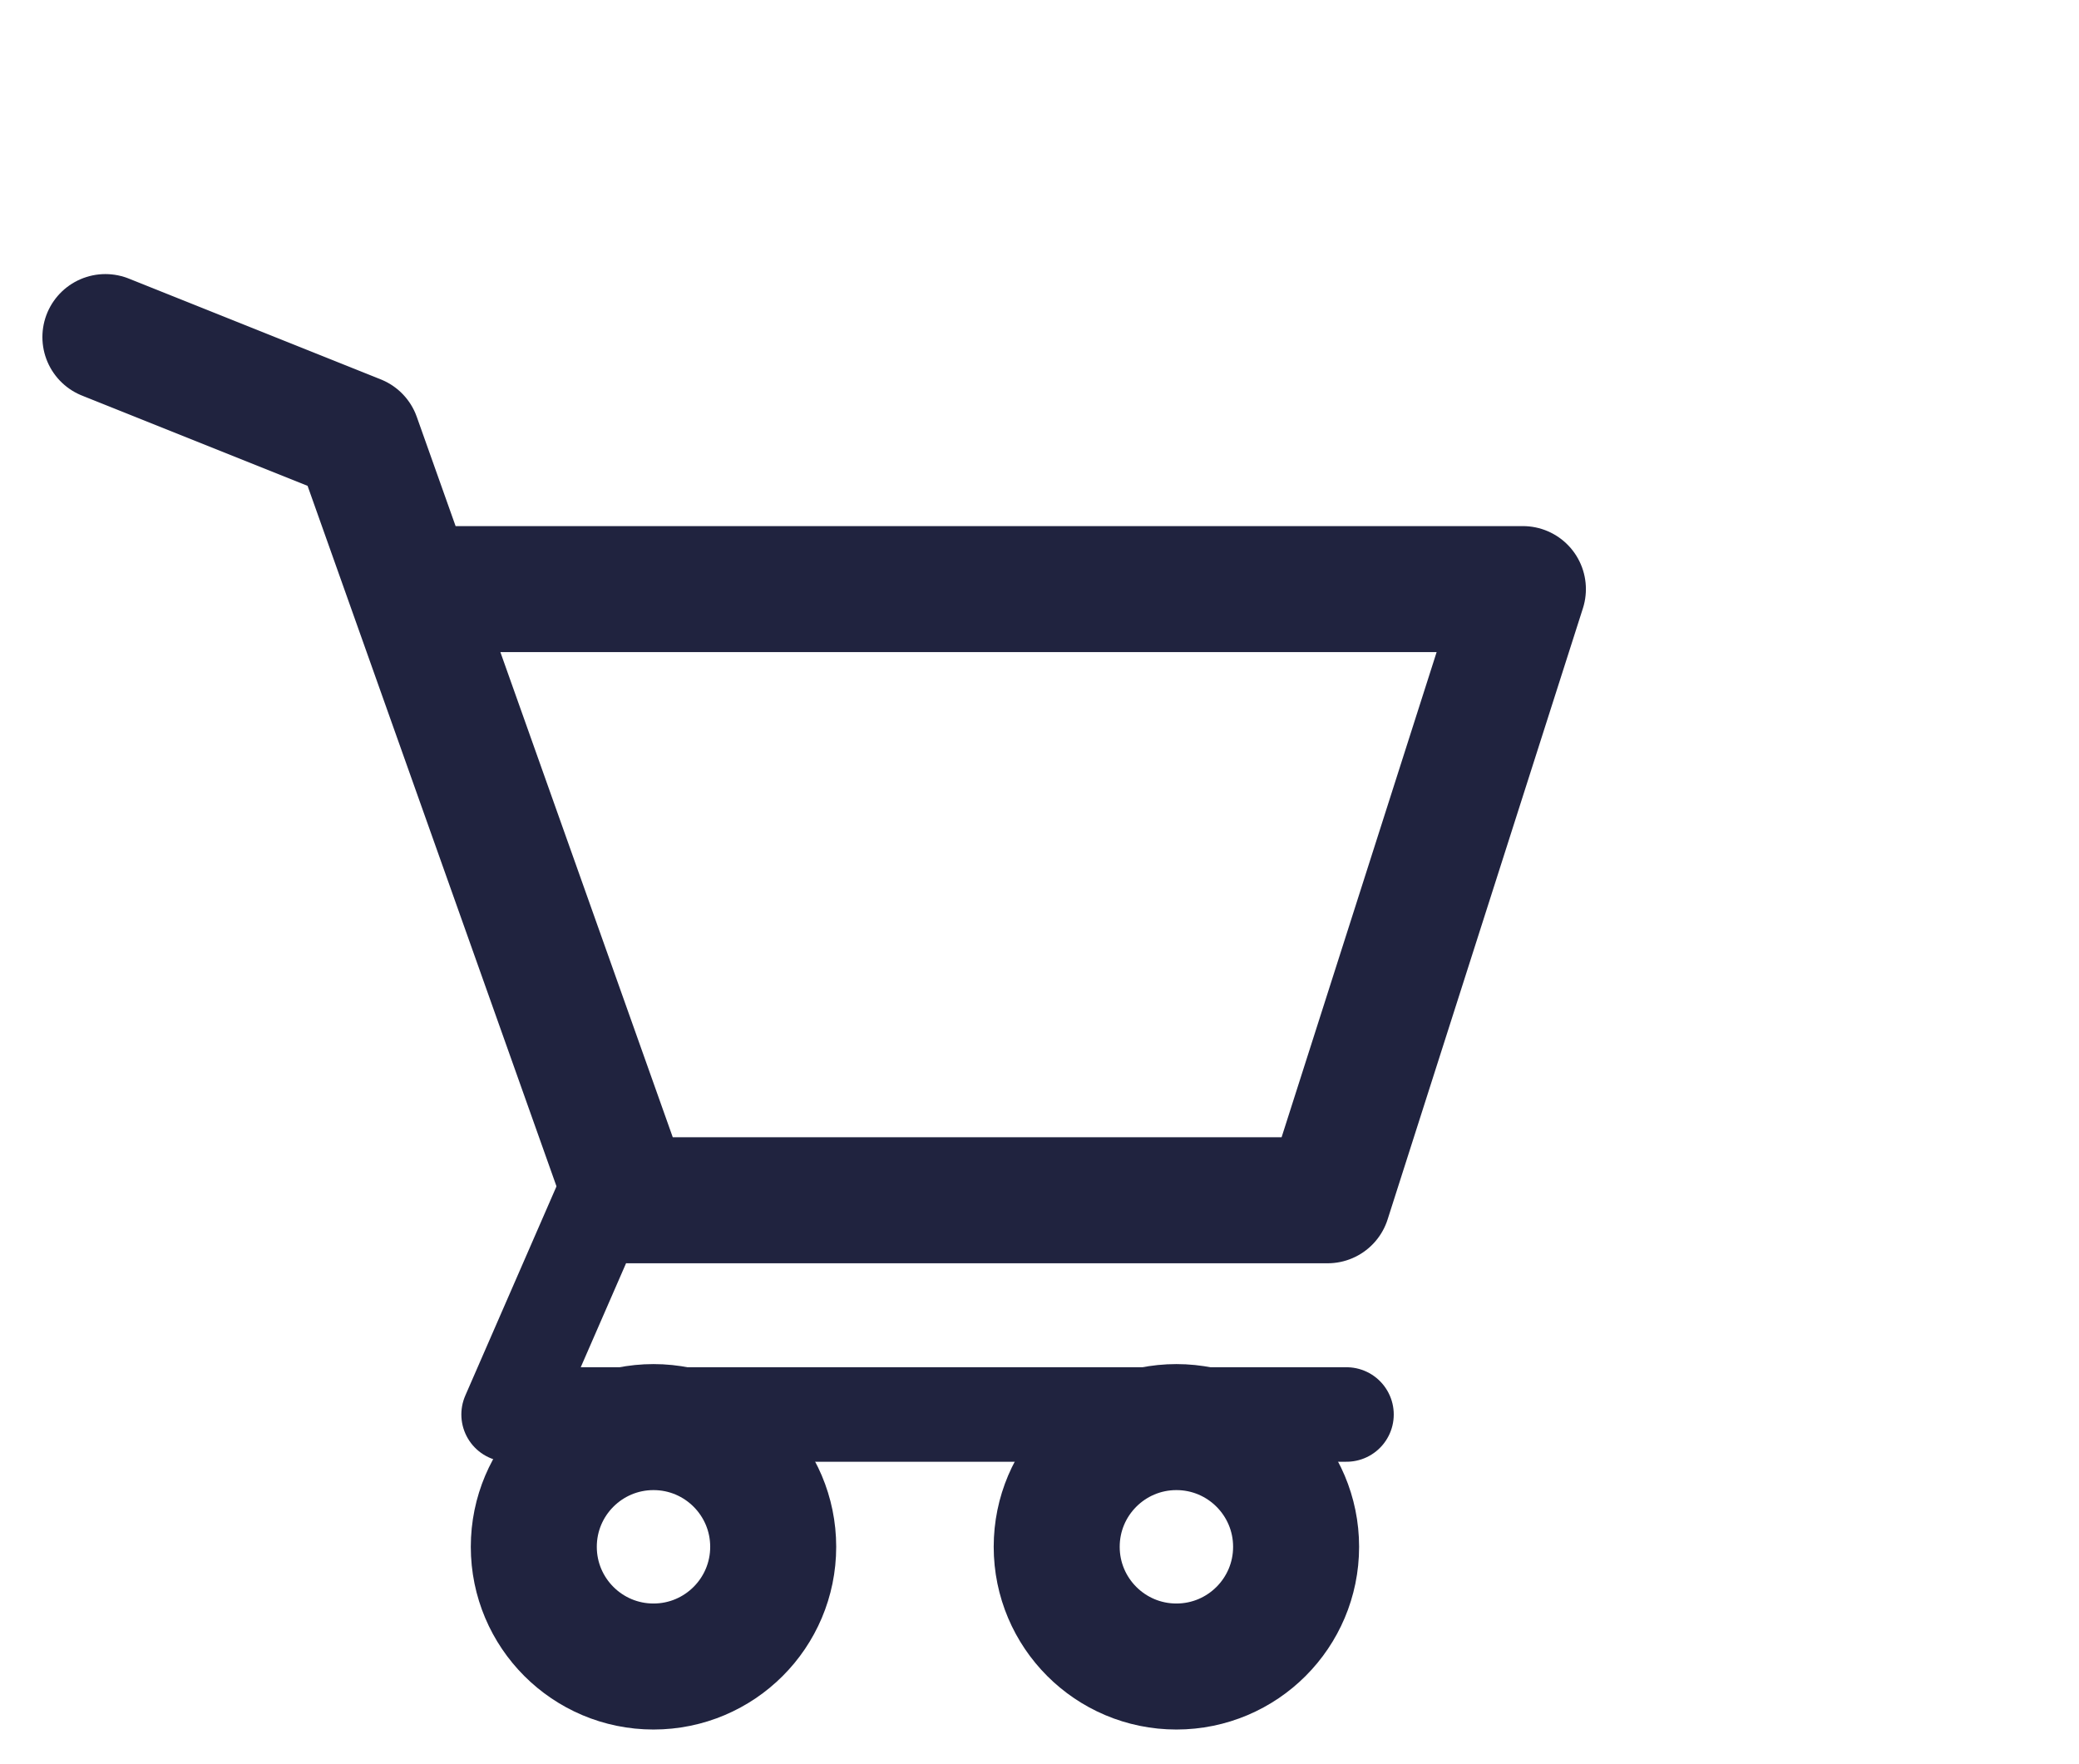
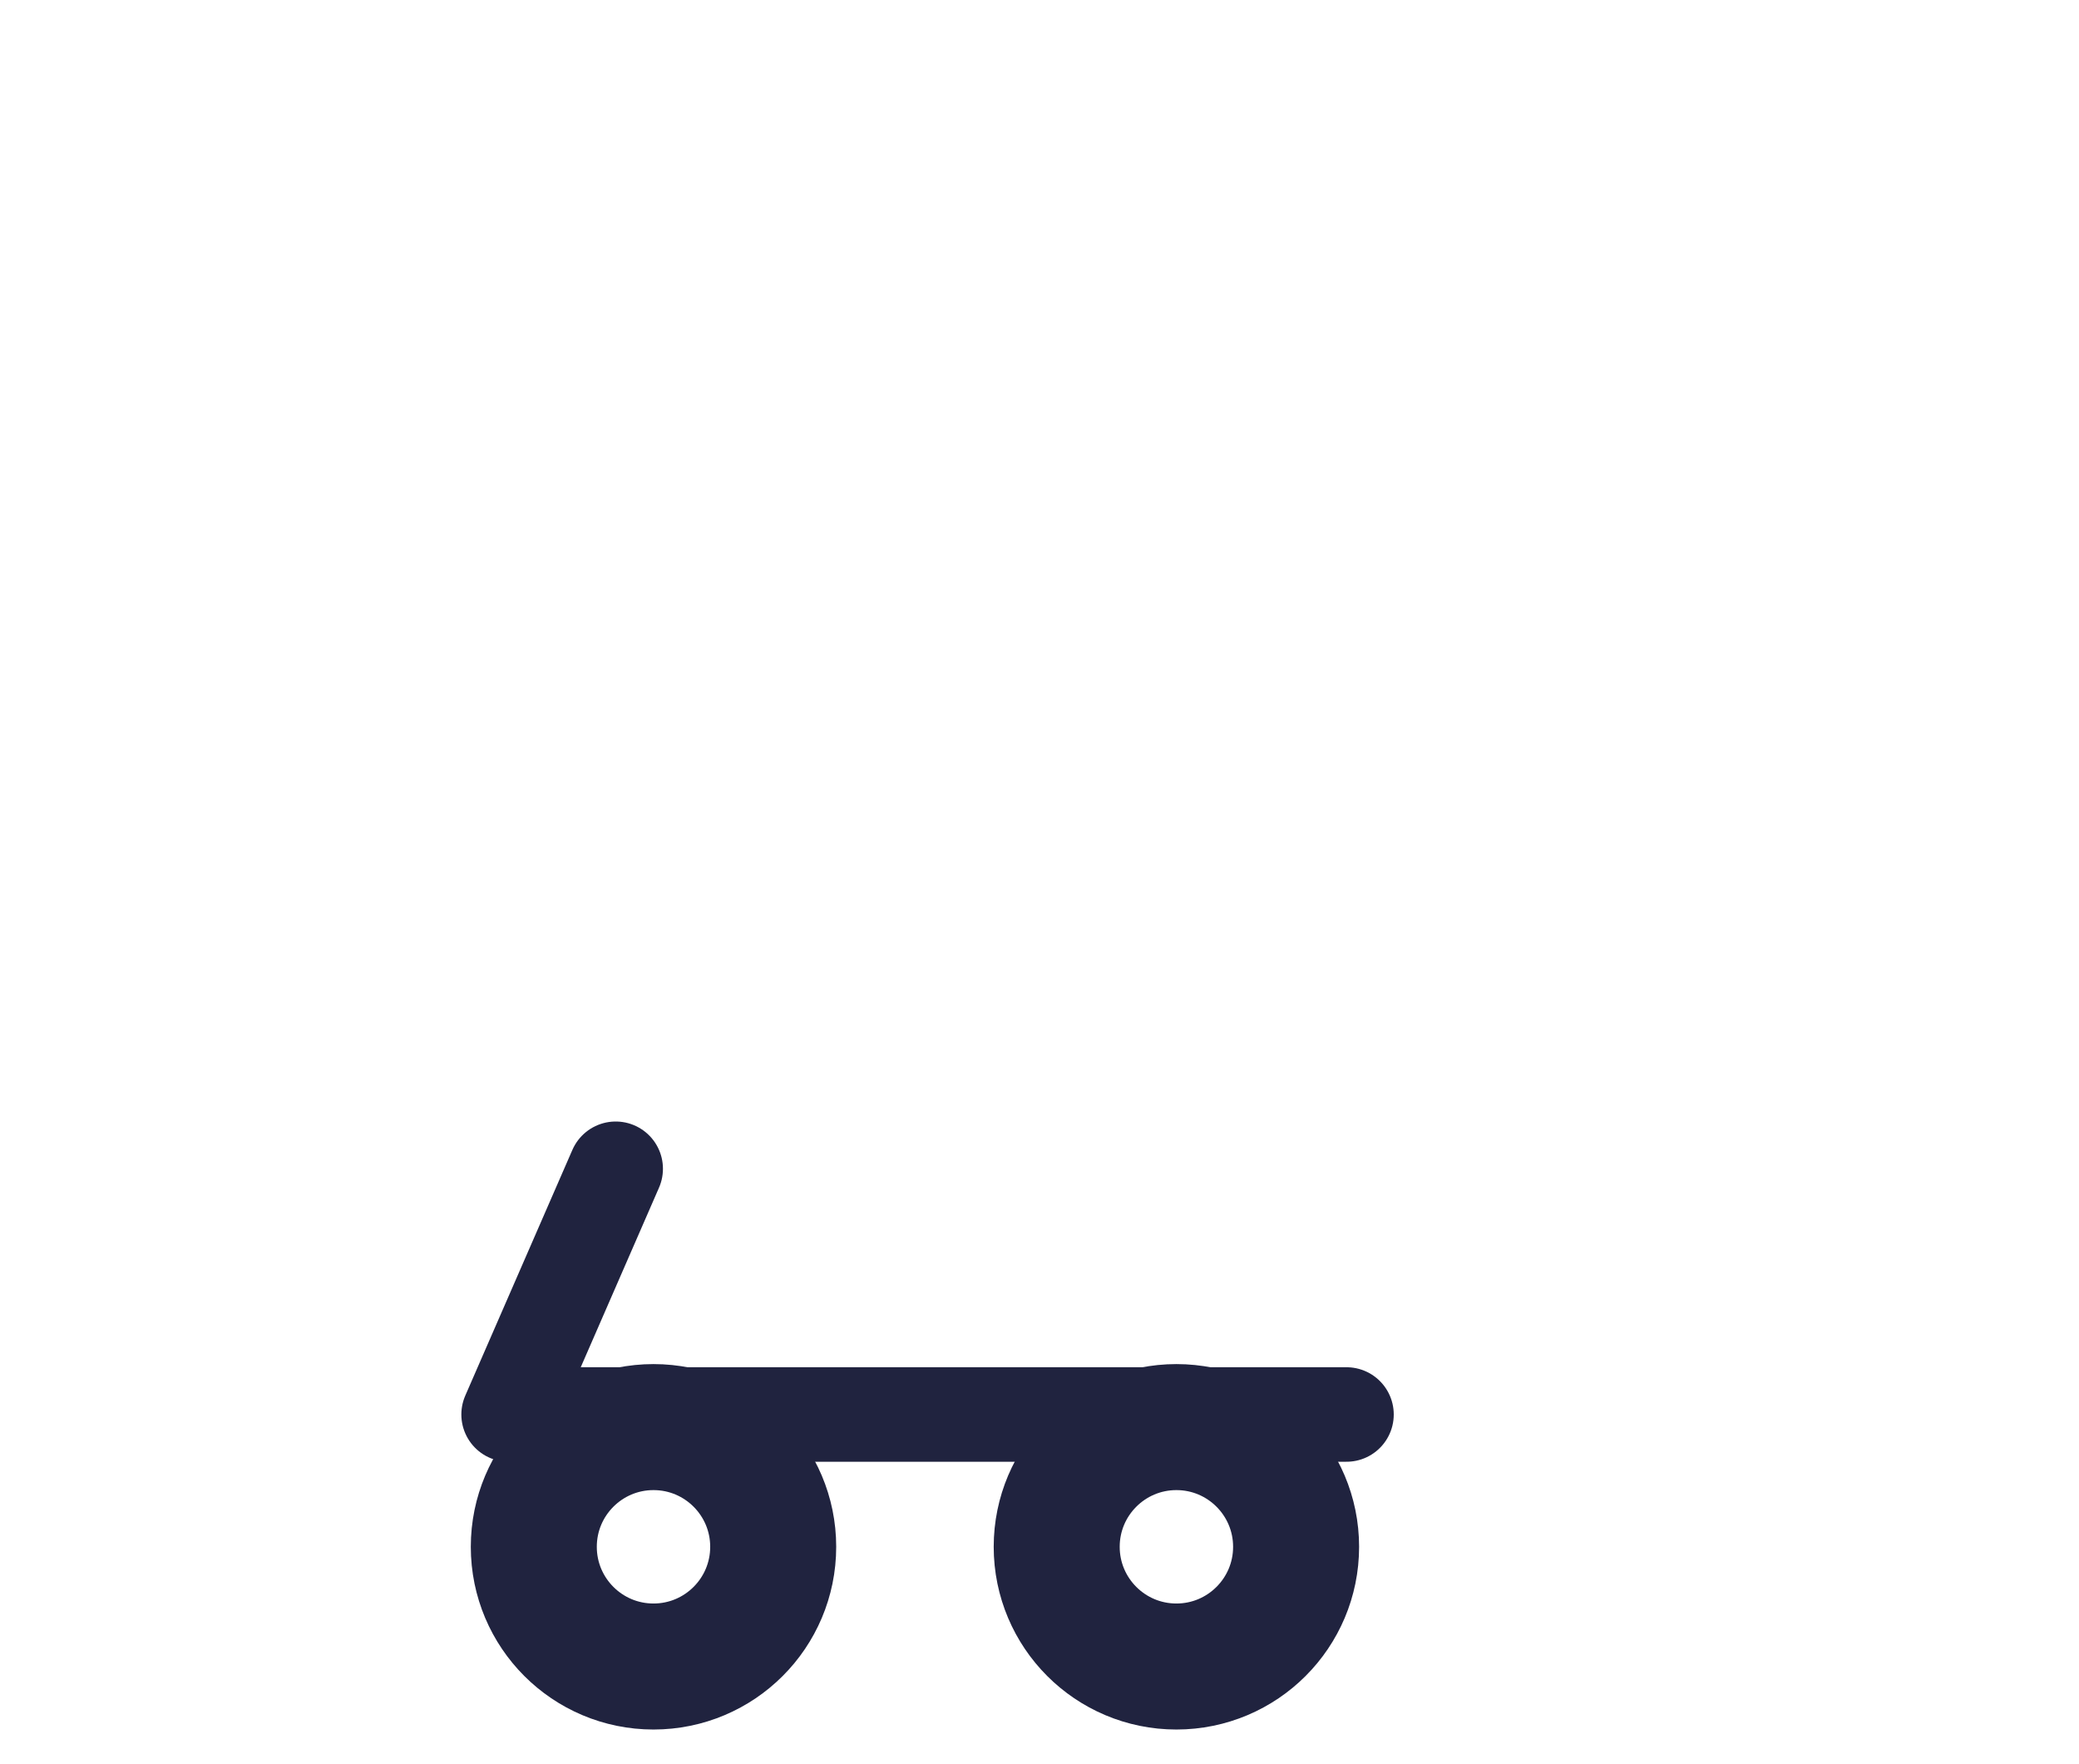
<svg xmlns="http://www.w3.org/2000/svg" version="1.1" id="Layer_1" x="0px" y="0px" viewBox="0 0 33 28" style="enable-background:new 0 0 33 28;" xml:space="preserve">
  <style type="text/css">
	.st0{fill:none;stroke:#20233F;stroke-width:2;stroke-linecap:round;stroke-linejoin:round;}
	.st1{fill:none;stroke:#20233F;stroke-width:1.5;stroke-linecap:round;stroke-linejoin:round;}
	.st2{fill:none;stroke:#20233F;stroke-width:2;}
	.st3{fill:none;}
</style>
  <title>Group 19 Copy</title>
  <desc>Created with Sketch.</desc>
  <g id="Welcome">
    <g id="Desktop-HD-Copy-13" transform="translate(-740, -1400)">
      <g id="Group-23" transform="translate(514.131, 901.5)">
        <g id="Group-19-Copy" transform="translate(227.542, 498.886)">
          <g id="Group-Copy-4" transform="translate(0, 4.964)">
-             <polyline id="Path" class="st0" points="0,0 4,1.6 8.3,13.7 19.4,13.7 22.5,4 5.2,4      " />
            <polyline id="Path-2" class="st1" points="19.7,17.1 6.4,17.1 8.1,13.2      " />
            <circle id="Oval" class="st2" cx="8.7" cy="19.2" r="1.9" />
            <circle id="Oval-Copy" class="st2" cx="17" cy="19.2" r="1.9" />
          </g>
          <g id="Arrow--right-Copy-10" transform="translate(26.536, 4.5) rotate(-45) translate(-26.536, -4.5) translate(24.036, 2)">
            <line id="Line-2" class="st3" x1="4.8" y1="4.8" x2="0.2" y2="0.2" />
            <line id="Line-2_1_" class="st3" x1="0.3" y1="4.8" x2="4.9" y2="0.2" />
          </g>
        </g>
      </g>
    </g>
  </g>
</svg>